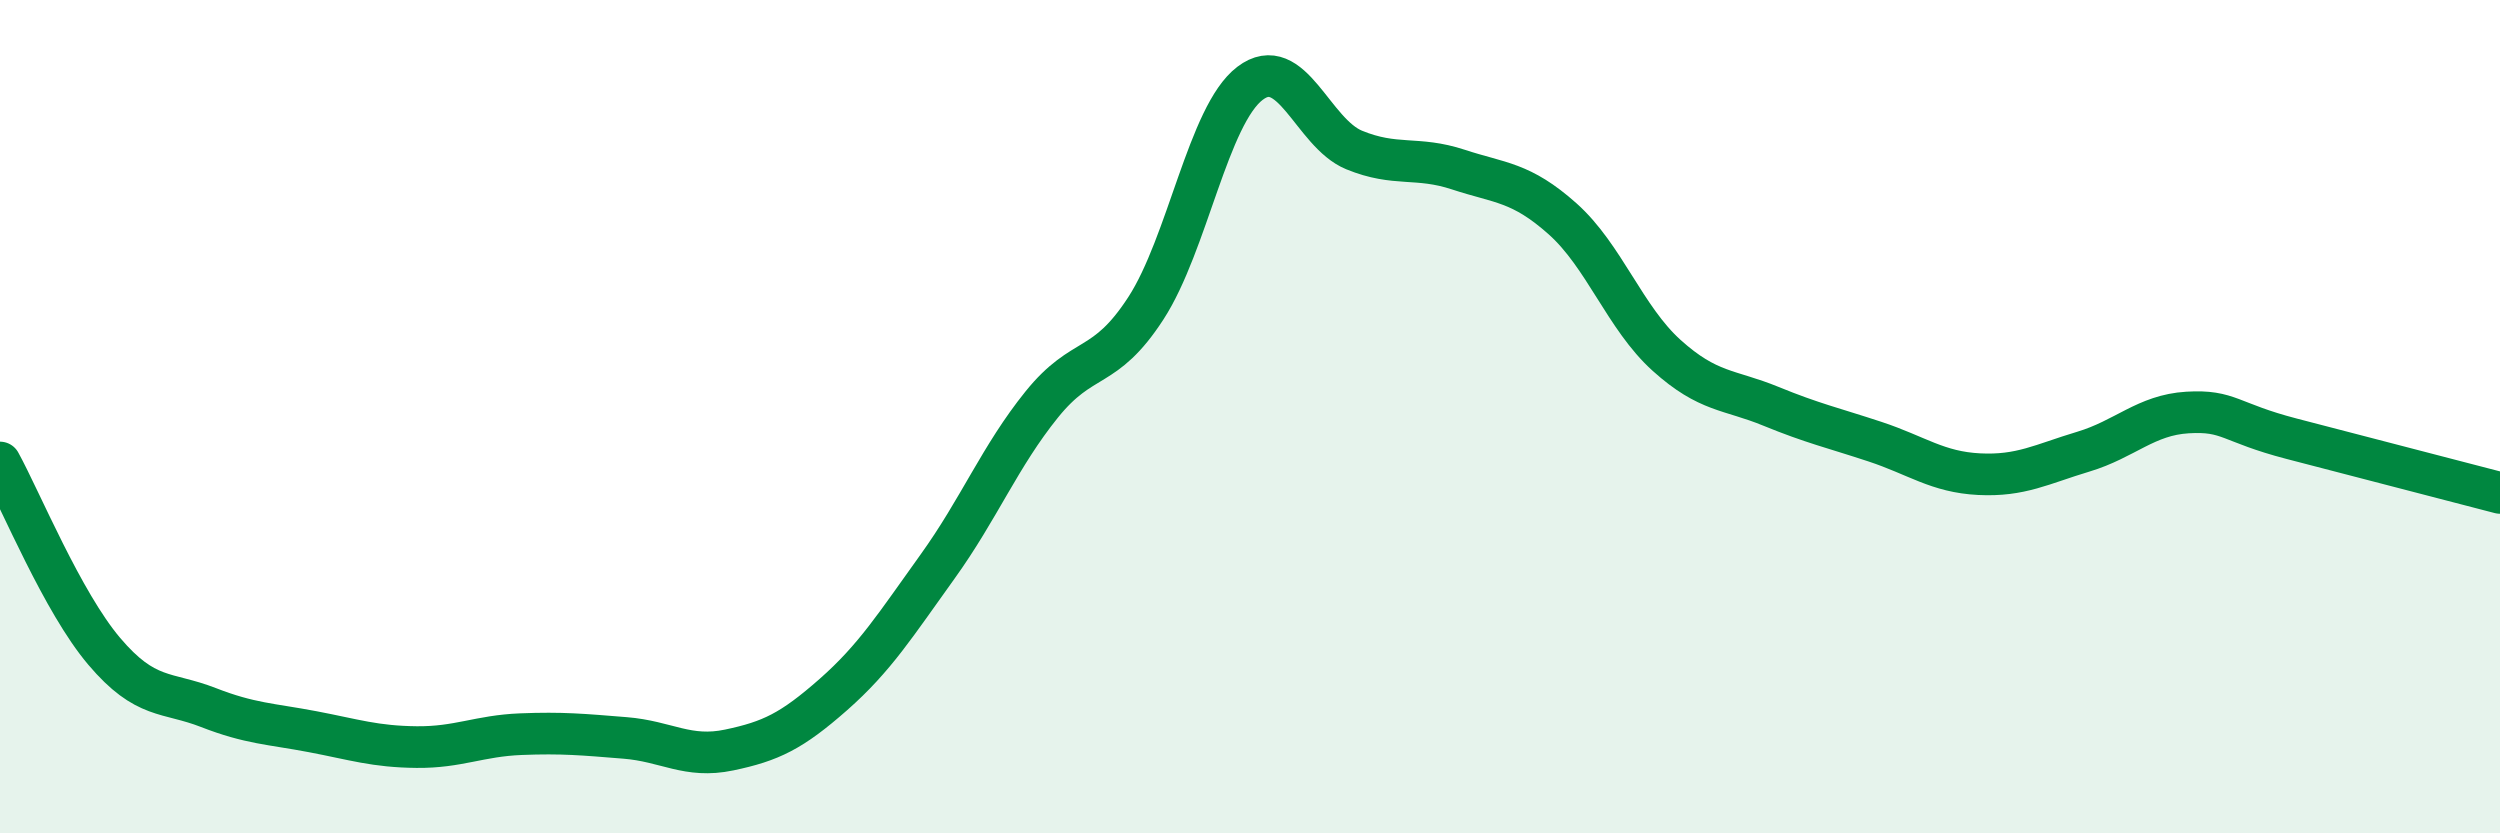
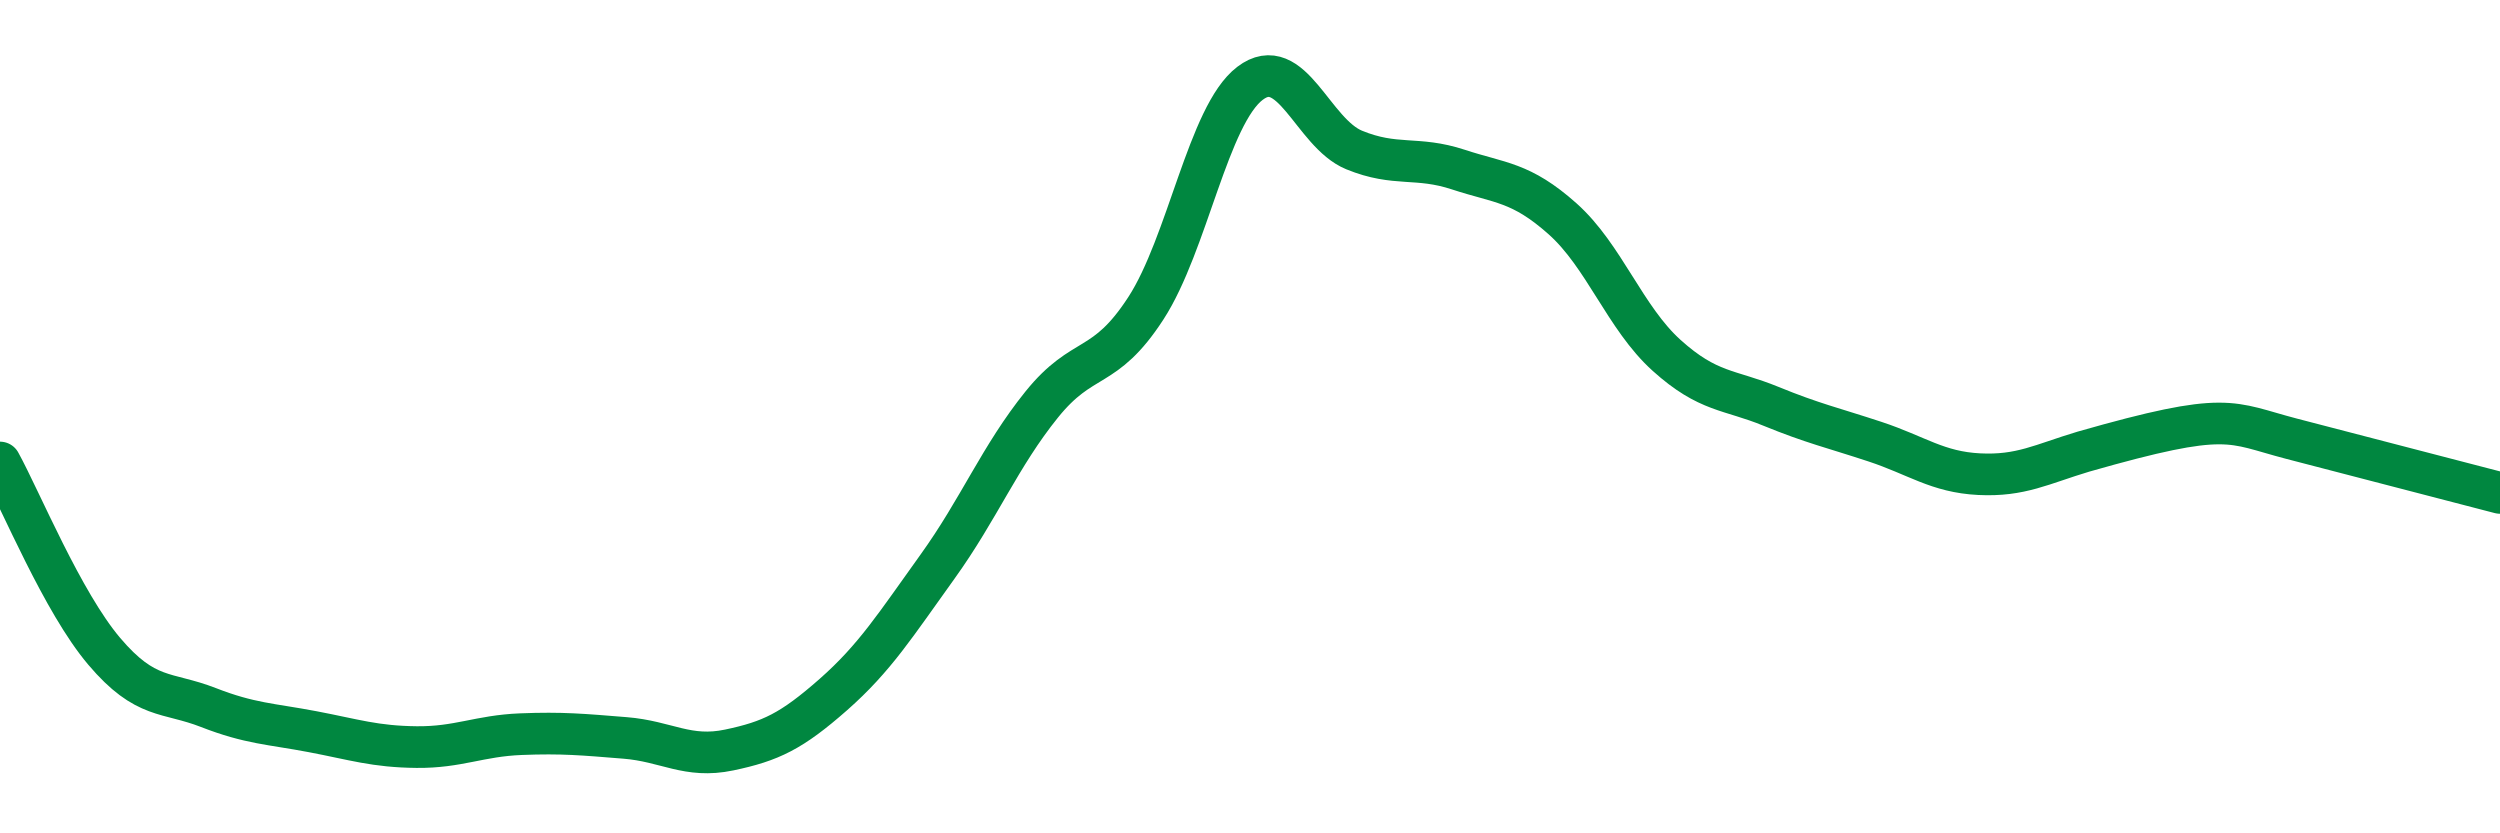
<svg xmlns="http://www.w3.org/2000/svg" width="60" height="20" viewBox="0 0 60 20">
-   <path d="M 0,11.1 C 0.5,12.01 1.5,14.45 2.5,15.63 C 3.5,16.81 4,16.59 5,16.98 C 6,17.37 6.5,17.37 7.5,17.56 C 8.5,17.75 9,17.92 10,17.93 C 11,17.94 11.5,17.66 12.5,17.62 C 13.5,17.58 14,17.63 15,17.71 C 16,17.79 16.5,18.21 17.5,18 C 18.5,17.79 19,17.55 20,16.67 C 21,15.79 21.5,14.99 22.5,13.6 C 23.5,12.21 24,10.95 25,9.71 C 26,8.47 26.5,8.94 27.5,7.4 C 28.5,5.86 29,2.76 30,2 C 31,1.24 31.5,3.19 32.5,3.6 C 33.5,4.01 34,3.74 35,4.07 C 36,4.4 36.5,4.36 37.5,5.25 C 38.5,6.14 39,7.63 40,8.53 C 41,9.43 41.5,9.34 42.5,9.75 C 43.5,10.16 44,10.27 45,10.6 C 46,10.93 46.5,11.33 47.5,11.38 C 48.5,11.43 49,11.14 50,10.84 C 51,10.54 51.5,9.96 52.5,9.9 C 53.5,9.84 53.5,10.14 55,10.53 C 56.5,10.92 59,11.57 60,11.83L60 20L0 20Z" fill="#008740" opacity="0.1" stroke-linecap="round" stroke-linejoin="round" />
-   <path d="M 0,11.1 C 0.5,12.01 1.5,14.45 2.5,15.63 C 3.5,16.81 4,16.59 5,16.98 C 6,17.37 6.5,17.37 7.5,17.56 C 8.5,17.75 9,17.92 10,17.93 C 11,17.94 11.5,17.66 12.5,17.62 C 13.5,17.58 14,17.63 15,17.71 C 16,17.79 16.5,18.21 17.5,18 C 18.5,17.79 19,17.55 20,16.67 C 21,15.79 21.5,14.99 22.5,13.6 C 23.5,12.21 24,10.95 25,9.71 C 26,8.47 26.5,8.94 27.5,7.4 C 28.5,5.86 29,2.76 30,2 C 31,1.24 31.5,3.19 32.5,3.6 C 33.5,4.01 34,3.74 35,4.07 C 36,4.4 36.5,4.36 37.5,5.25 C 38.5,6.14 39,7.63 40,8.53 C 41,9.43 41.5,9.34 42.5,9.75 C 43.5,10.16 44,10.27 45,10.6 C 46,10.93 46.5,11.33 47.5,11.38 C 48.5,11.43 49,11.14 50,10.84 C 51,10.54 51.5,9.96 52.5,9.9 C 53.5,9.84 53.5,10.14 55,10.53 C 56.5,10.92 59,11.57 60,11.83" stroke="#008740" stroke-width="1" fill="none" stroke-linecap="round" stroke-linejoin="round" />
+   <path d="M 0,11.1 C 0.5,12.01 1.5,14.45 2.5,15.63 C 3.5,16.81 4,16.59 5,16.98 C 6,17.37 6.5,17.37 7.5,17.56 C 8.5,17.75 9,17.92 10,17.93 C 11,17.94 11.5,17.66 12.5,17.62 C 13.5,17.58 14,17.63 15,17.71 C 16,17.79 16.5,18.21 17.5,18 C 18.5,17.79 19,17.55 20,16.67 C 21,15.79 21.5,14.99 22.5,13.6 C 23.5,12.21 24,10.95 25,9.71 C 26,8.47 26.5,8.94 27.5,7.4 C 28.5,5.86 29,2.76 30,2 C 31,1.24 31.5,3.19 32.5,3.6 C 33.5,4.01 34,3.74 35,4.07 C 36,4.4 36.5,4.36 37.5,5.25 C 38.5,6.14 39,7.63 40,8.53 C 41,9.43 41.5,9.34 42.5,9.75 C 43.5,10.16 44,10.27 45,10.6 C 46,10.93 46.5,11.33 47.5,11.38 C 48.5,11.43 49,11.14 50,10.84 C 53.5,9.84 53.5,10.14 55,10.53 C 56.5,10.92 59,11.57 60,11.83" stroke="#008740" stroke-width="1" fill="none" stroke-linecap="round" stroke-linejoin="round" />
</svg>